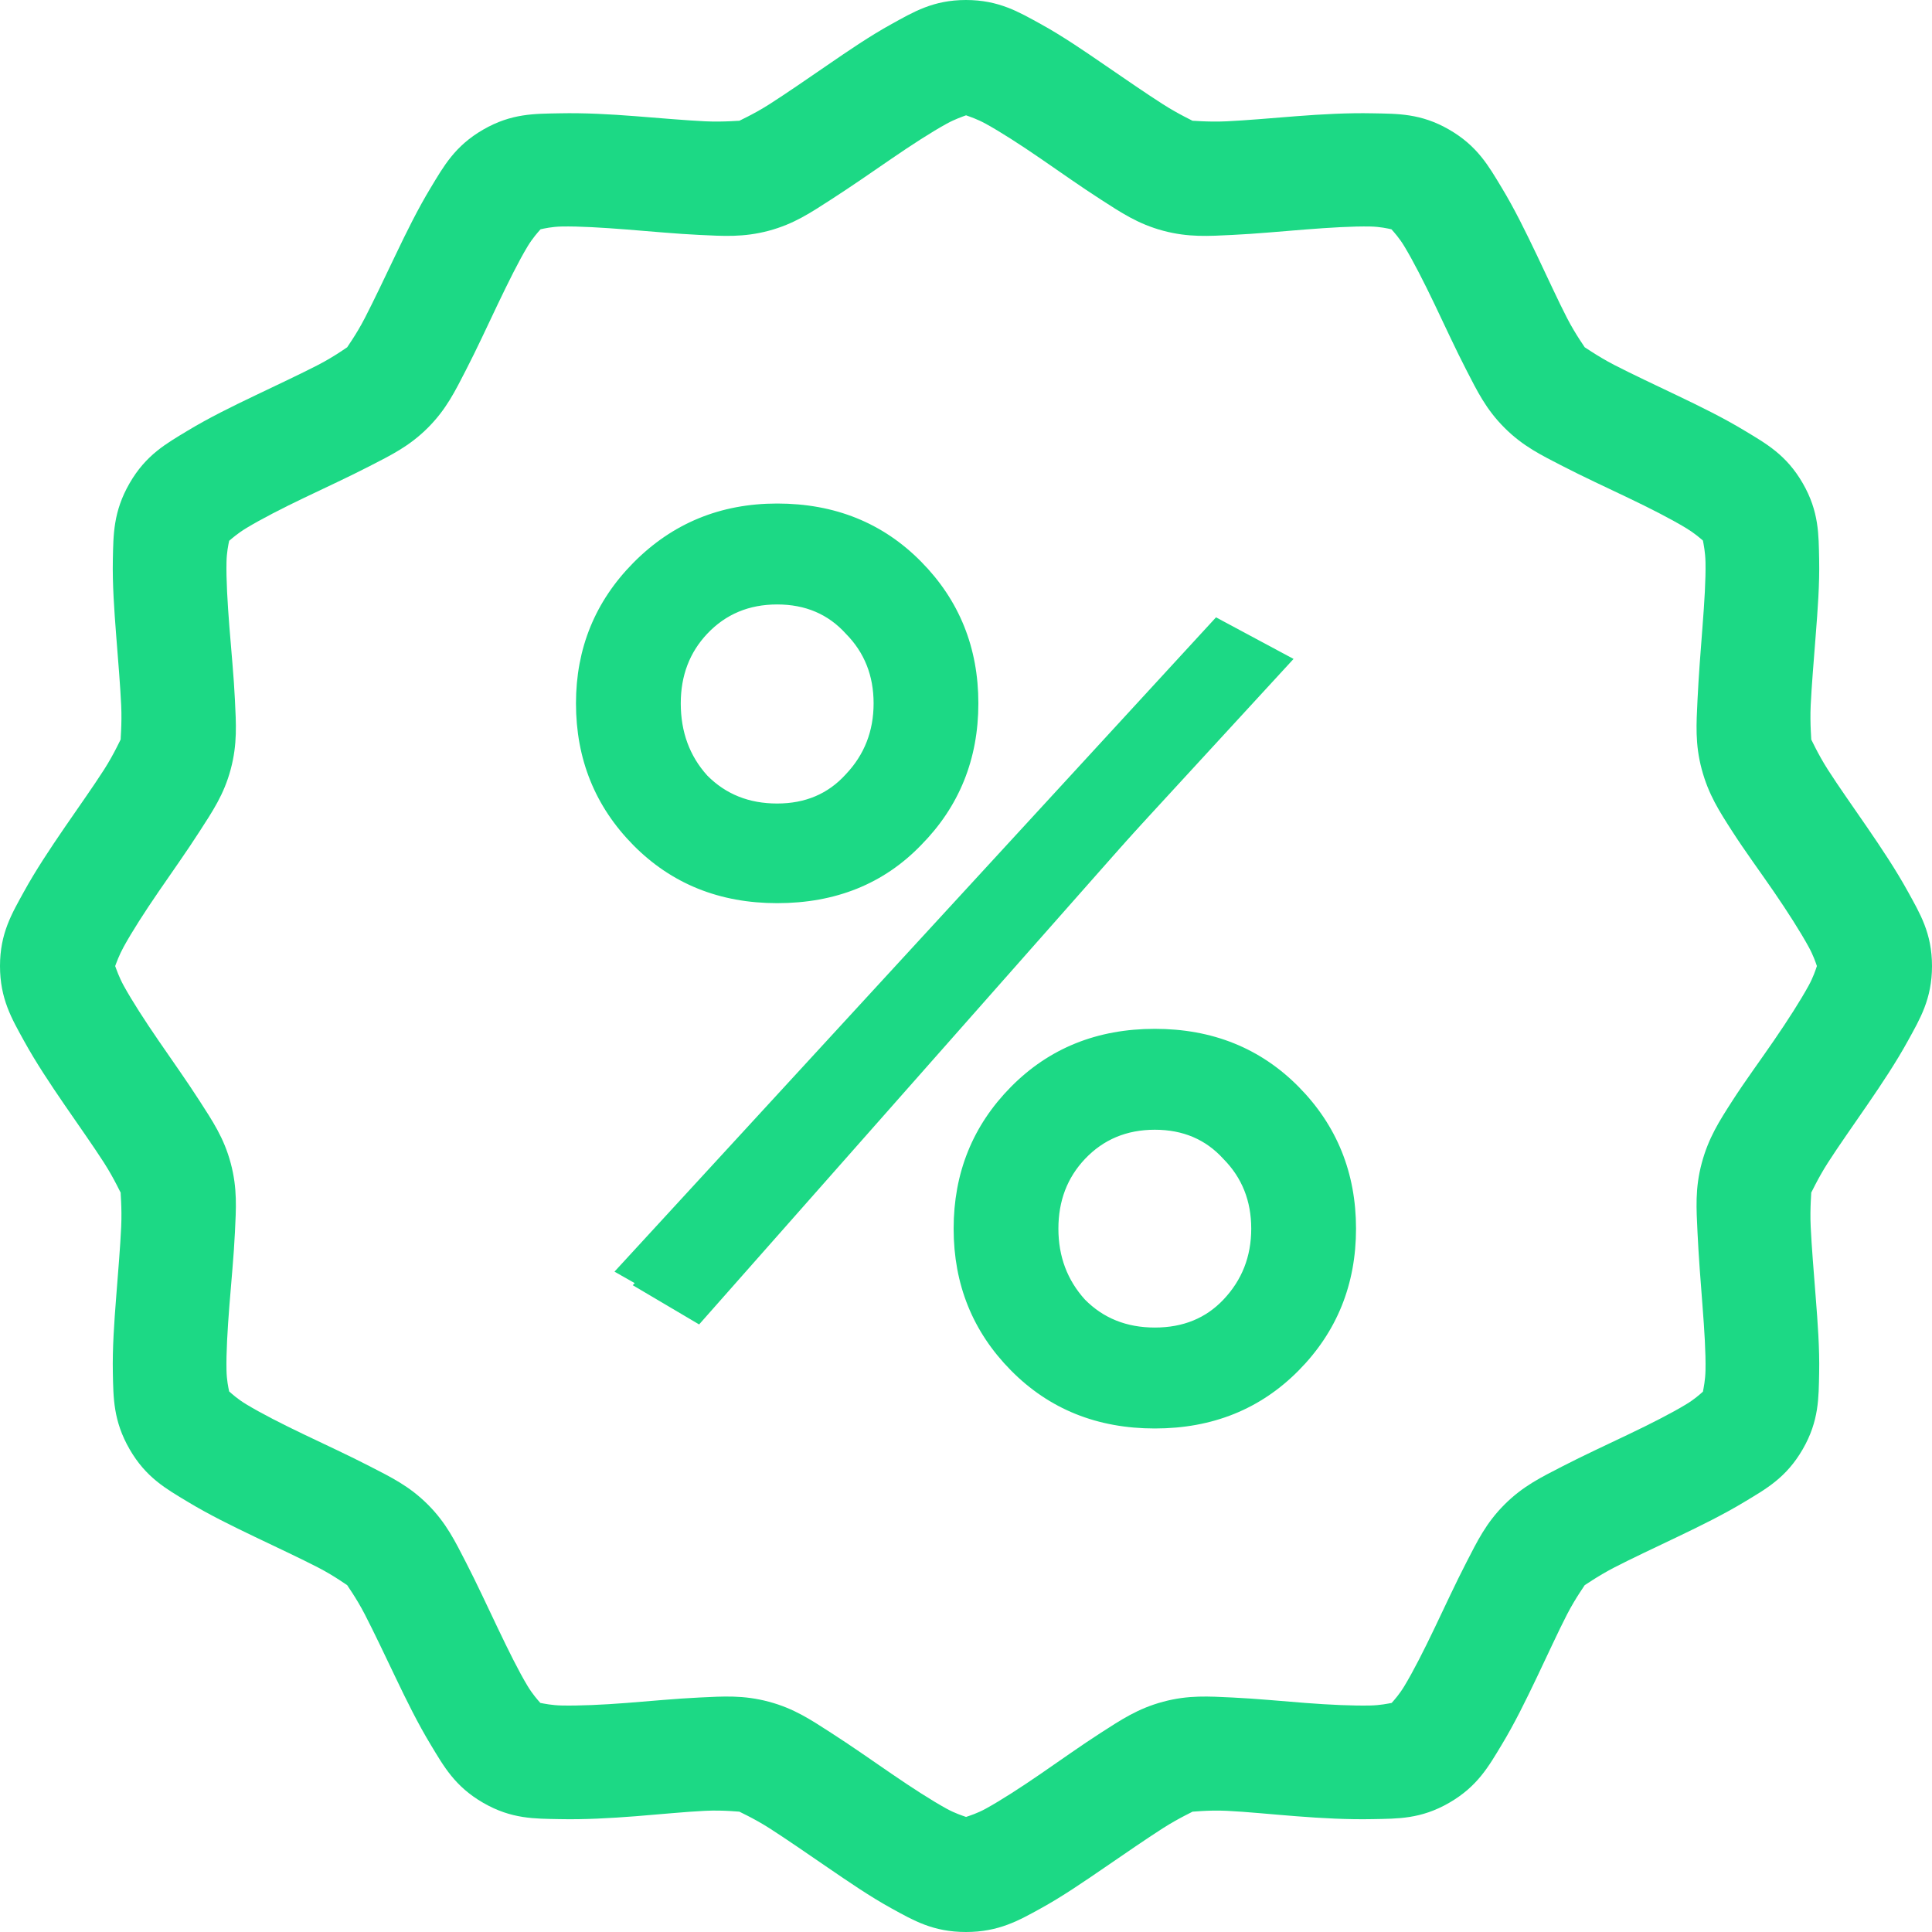
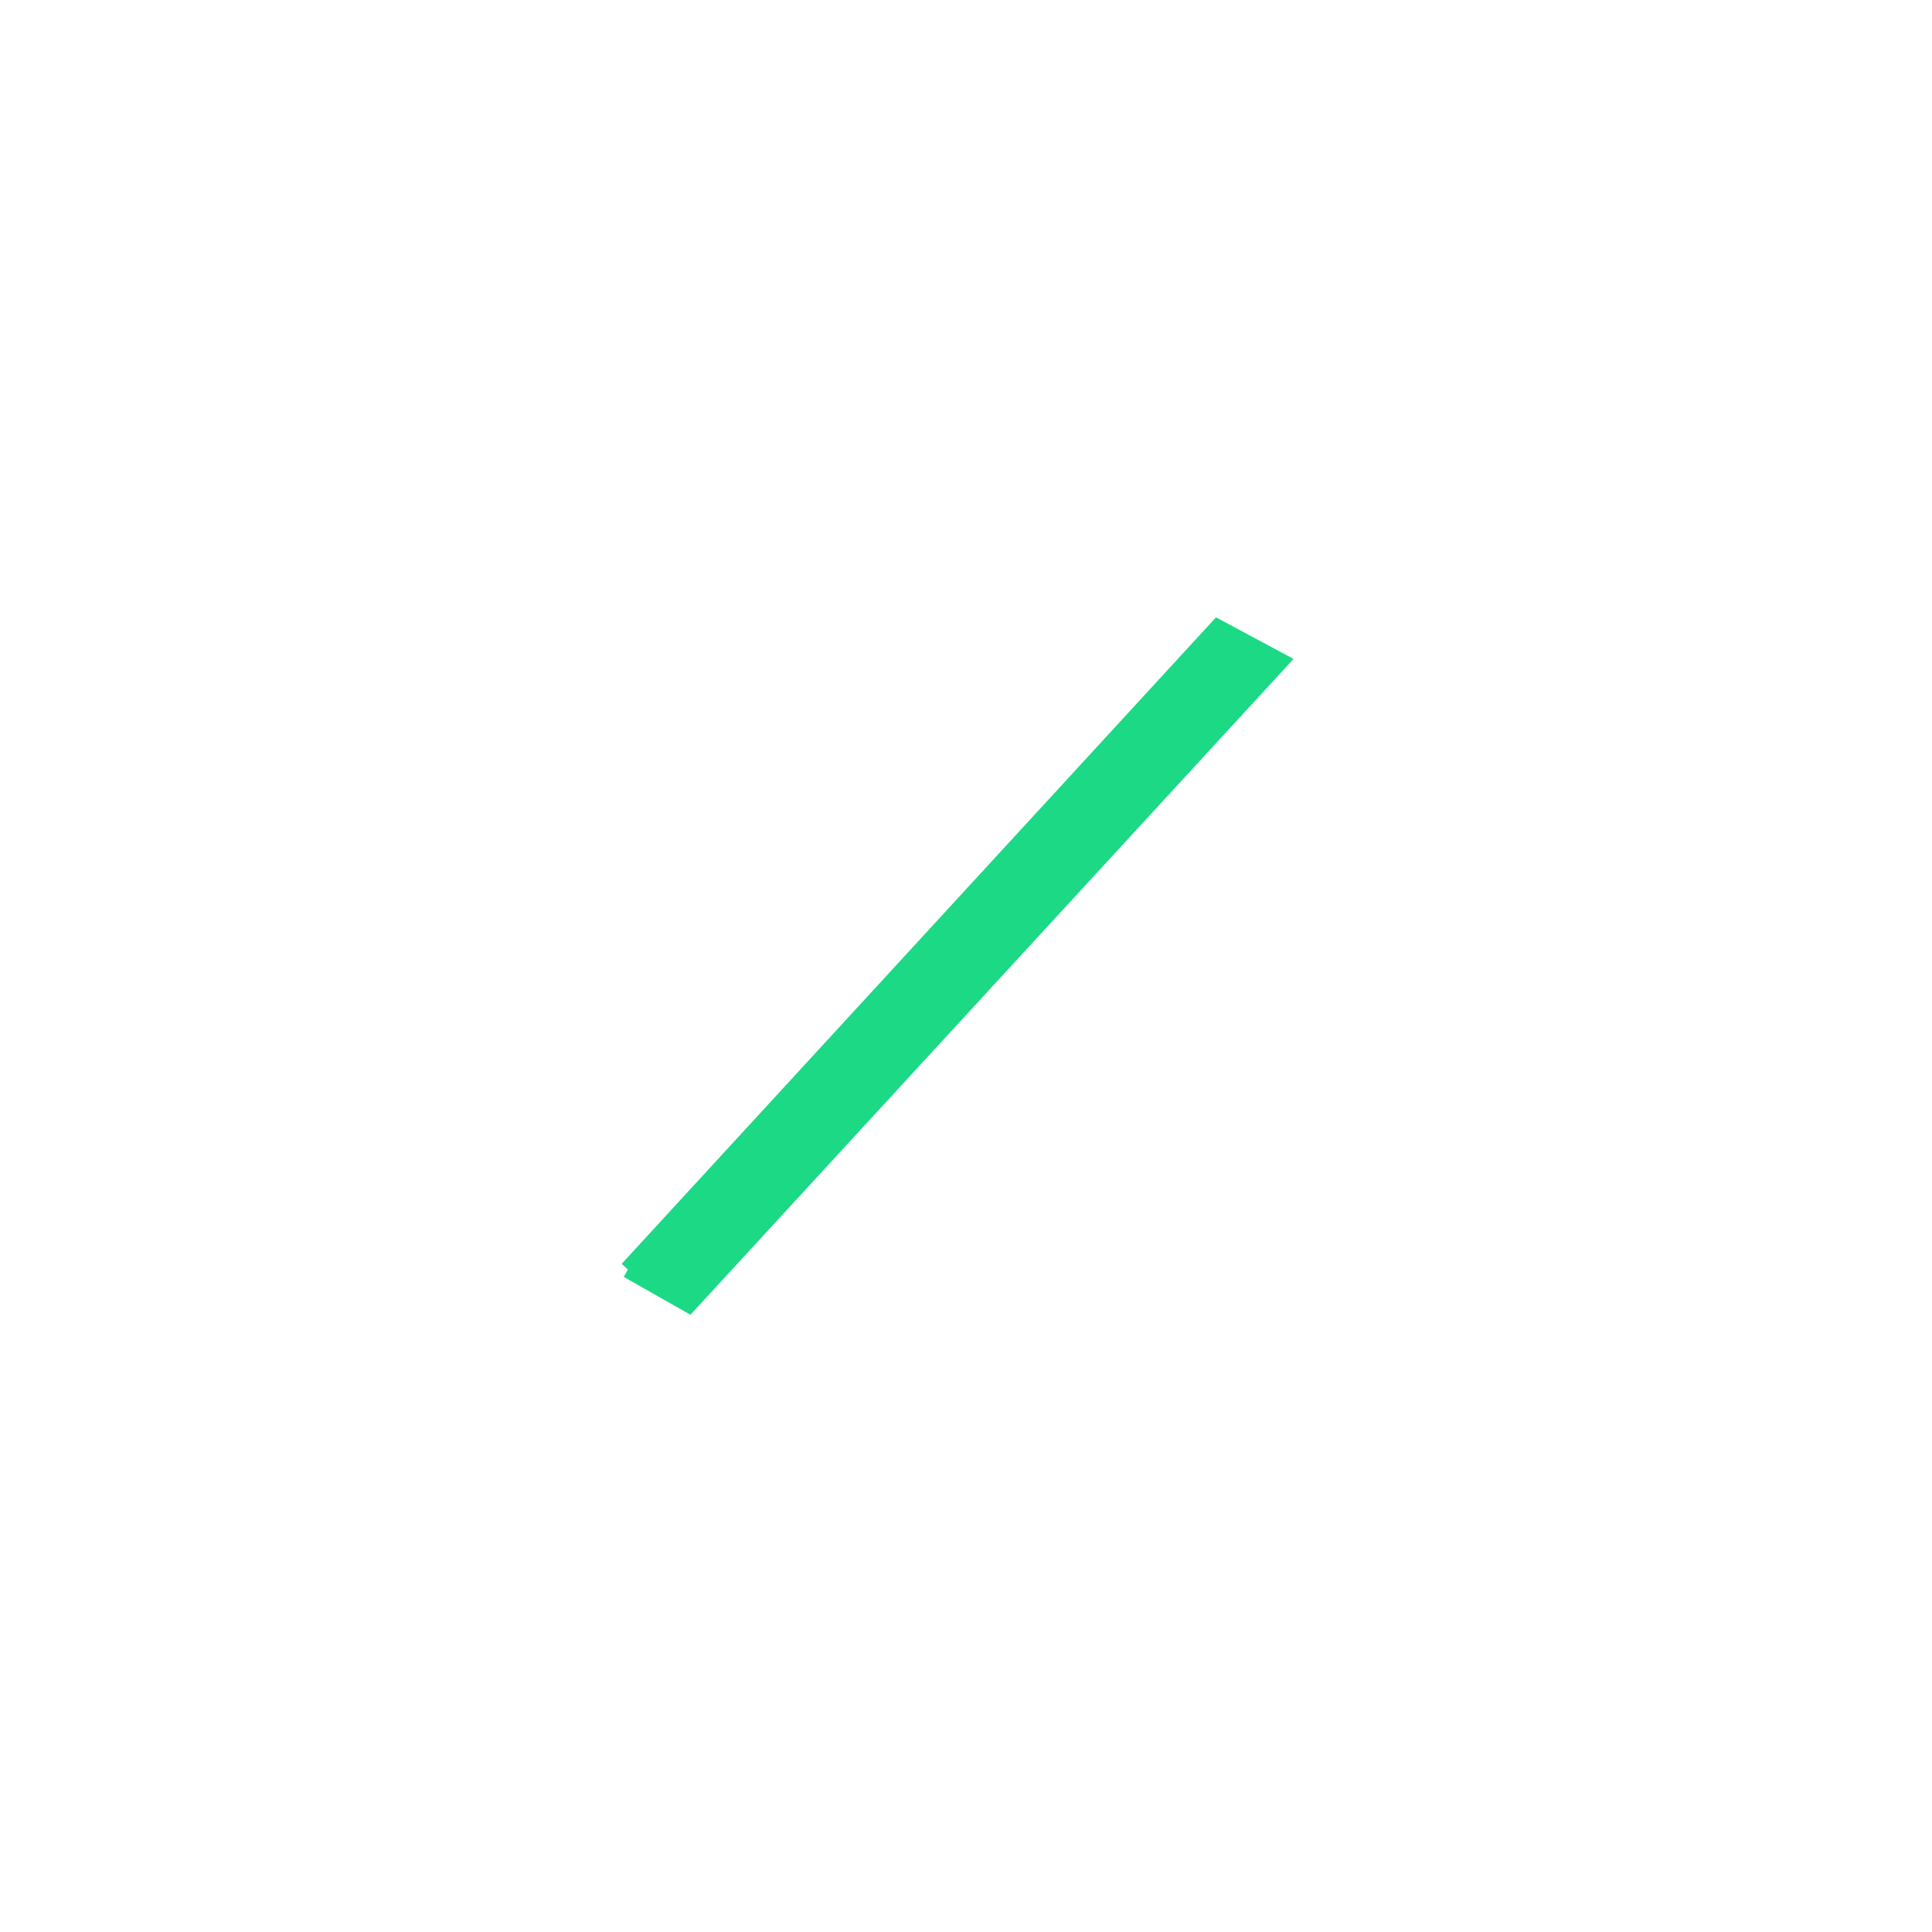
<svg xmlns="http://www.w3.org/2000/svg" width="80" height="80" viewBox="0 0 80 80" fill="none">
-   <path d="M39.998 0C38.638 0 37.823 0.498 36.923 0.993C36.023 1.488 35.134 2.098 34.267 2.693C33.4 3.288 32.557 3.869 31.869 4.31C31.18 4.752 30.538 5.025 30.619 5.004C30.699 4.983 30.011 5.061 29.194 5.023C28.377 4.983 27.361 4.893 26.313 4.811C25.264 4.729 24.196 4.67 23.169 4.692C22.143 4.713 21.186 4.687 20.008 5.367C18.83 6.047 18.371 6.888 17.839 7.766C17.307 8.644 16.831 9.611 16.378 10.56C15.924 11.509 15.484 12.438 15.109 13.166C14.735 13.893 14.32 14.442 14.379 14.383C14.437 14.325 13.893 14.739 13.166 15.114C12.438 15.489 11.509 15.924 10.56 16.378C9.611 16.831 8.64 17.307 7.761 17.839C6.883 18.371 6.047 18.83 5.367 20.008C4.687 21.186 4.695 22.143 4.673 23.17C4.652 24.196 4.73 25.264 4.811 26.313C4.893 27.361 4.979 28.381 5.018 29.199C5.056 30.016 4.978 30.703 5 30.623C5.021 30.543 4.748 31.184 4.306 31.873C3.864 32.562 3.269 33.4 2.674 34.267C2.08 35.135 1.483 36.028 0.988 36.928C0.493 37.828 0 38.642 0 40.002C0 41.363 0.493 42.19 0.988 43.09C1.483 43.99 2.08 44.884 2.674 45.751C3.269 46.618 3.864 47.457 4.306 48.145C4.748 48.834 5.021 49.462 5 49.381C4.978 49.301 5.056 49.984 5.018 50.801C4.98 51.619 4.893 52.657 4.811 53.706C4.729 54.754 4.652 55.822 4.673 56.849C4.695 57.876 4.687 58.832 5.367 60.01C6.047 61.189 6.883 61.648 7.761 62.179C8.64 62.711 9.611 63.187 10.56 63.641C11.508 64.094 12.438 64.529 13.166 64.904C13.893 65.279 14.437 65.693 14.379 65.635C14.32 65.577 14.735 66.125 15.109 66.853C15.484 67.58 15.924 68.509 16.378 69.458C16.831 70.408 17.307 71.374 17.839 72.252C18.371 73.131 18.83 73.971 20.008 74.651C21.186 75.331 22.143 75.305 23.169 75.326C24.196 75.348 25.264 75.288 26.313 75.207C27.361 75.125 28.377 75.021 29.194 74.982C30.011 74.942 30.699 75.035 30.619 75.014C30.538 74.992 31.18 75.266 31.869 75.708C32.557 76.15 33.4 76.731 34.267 77.326C35.135 77.92 36.023 78.531 36.923 79.026C37.824 79.521 38.638 80 39.998 80C41.358 80 42.19 79.521 43.09 79.026C43.99 78.531 44.879 77.92 45.746 77.326C46.614 76.731 47.457 76.15 48.145 75.708C48.834 75.266 49.457 74.993 49.377 75.014C49.297 75.036 49.984 74.943 50.801 74.982C51.619 75.021 52.634 75.126 53.683 75.207C54.731 75.289 55.818 75.347 56.844 75.326C57.871 75.305 58.827 75.331 60.006 74.651C61.184 73.971 61.648 73.131 62.179 72.252C62.711 71.374 63.182 70.407 63.636 69.458C64.09 68.51 64.511 67.58 64.886 66.853C65.261 66.125 65.675 65.577 65.617 65.635C65.558 65.693 66.121 65.279 66.848 64.904C67.576 64.529 68.505 64.094 69.454 63.641C70.402 63.187 71.374 62.711 72.252 62.179C73.131 61.648 73.966 61.189 74.647 60.01C75.327 58.832 75.305 57.876 75.327 56.849C75.348 55.822 75.266 54.754 75.184 53.706C75.102 52.657 75.016 51.619 74.977 50.801C74.938 49.984 75.017 49.301 74.996 49.381C74.974 49.462 75.247 48.834 75.69 48.145C76.131 47.457 76.726 46.618 77.321 45.751C77.916 44.884 78.513 43.99 79.007 43.09C79.502 42.19 80 41.363 80 40.002C80 38.642 79.502 37.828 79.007 36.928C78.512 36.028 77.916 35.135 77.321 34.267C76.726 33.4 76.131 32.562 75.69 31.873C75.248 31.184 74.974 30.543 74.996 30.623C75.017 30.703 74.939 30.016 74.977 29.199C75.017 28.381 75.103 27.361 75.184 26.313C75.266 25.264 75.348 24.196 75.327 23.17C75.305 22.143 75.327 21.186 74.647 20.008C73.966 18.83 73.131 18.371 72.252 17.839C71.374 17.307 70.403 16.831 69.454 16.378C68.505 15.924 67.576 15.489 66.848 15.114C66.121 14.739 65.558 14.325 65.617 14.383C65.675 14.442 65.261 13.893 64.886 13.166C64.511 12.438 64.09 11.509 63.636 10.56C63.182 9.611 62.711 8.644 62.179 7.766C61.648 6.888 61.184 6.047 60.006 5.367C58.827 4.687 57.871 4.713 56.844 4.692C55.817 4.67 54.731 4.73 53.683 4.811C52.634 4.893 51.619 4.984 50.801 5.023C49.984 5.062 49.297 4.983 49.377 5.004C49.457 5.026 48.834 4.753 48.145 4.31C47.456 3.869 46.614 3.288 45.746 2.693C44.879 2.098 43.99 1.488 43.09 0.993C42.19 0.498 41.358 0 39.998 0ZM40.002 4.775C40.158 4.832 40.464 4.93 40.816 5.124C41.445 5.47 42.26 5.997 43.09 6.567C43.921 7.137 44.766 7.738 45.59 8.267C46.414 8.796 47.113 9.272 48.163 9.554C49.215 9.835 50.049 9.775 51.026 9.728C52.004 9.682 53.046 9.581 54.05 9.503C55.054 9.425 56.025 9.364 56.743 9.379C57.145 9.388 57.456 9.459 57.616 9.494C57.722 9.613 57.938 9.848 58.149 10.197C58.521 10.812 58.964 11.683 59.399 12.591C59.834 13.5 60.269 14.451 60.718 15.321C61.167 16.191 61.529 16.946 62.299 17.715C63.068 18.484 63.828 18.847 64.697 19.296C65.567 19.745 66.514 20.18 67.422 20.615C68.331 21.049 69.207 21.497 69.821 21.869C70.158 22.073 70.392 22.278 70.515 22.384C70.544 22.545 70.612 22.865 70.621 23.275C70.636 23.994 70.575 24.945 70.497 25.95C70.418 26.954 70.337 28.01 70.29 28.987C70.244 29.965 70.183 30.804 70.465 31.855C70.746 32.906 71.199 33.6 71.728 34.423C72.257 35.247 72.882 36.093 73.451 36.923C74.021 37.754 74.544 38.573 74.89 39.203C75.083 39.553 75.182 39.85 75.234 40.002C75.182 40.157 75.084 40.462 74.89 40.816C74.544 41.445 74.021 42.26 73.451 43.09C72.882 43.921 72.257 44.766 71.728 45.59C71.199 46.414 70.746 47.112 70.465 48.163C70.183 49.214 70.244 50.049 70.29 51.026C70.336 52.004 70.418 53.064 70.497 54.069C70.575 55.073 70.636 56.025 70.621 56.743C70.612 57.155 70.543 57.47 70.515 57.625C70.391 57.736 70.157 57.946 69.821 58.149C69.207 58.521 68.331 58.965 67.422 59.399C66.514 59.834 65.567 60.269 64.697 60.718C63.828 61.167 63.068 61.529 62.299 62.299C61.529 63.068 61.167 63.828 60.718 64.698C60.269 65.567 59.834 66.514 59.399 67.422C58.964 68.331 58.521 69.207 58.149 69.821C57.946 70.157 57.736 70.391 57.625 70.515C57.47 70.543 57.154 70.612 56.743 70.621C56.025 70.636 55.054 70.593 54.05 70.515C53.046 70.437 52.004 70.336 51.026 70.29C50.049 70.244 49.215 70.183 48.163 70.465C47.112 70.746 46.414 71.218 45.59 71.747C44.766 72.276 43.921 72.882 43.09 73.452C42.26 74.022 41.445 74.549 40.816 74.895C40.463 75.088 40.158 75.182 40.002 75.235C39.851 75.182 39.549 75.087 39.198 74.895C38.569 74.549 37.754 74.022 36.923 73.452C36.093 72.882 35.229 72.276 34.405 71.747C33.581 71.218 32.888 70.746 31.837 70.465C30.785 70.183 29.947 70.243 28.969 70.29C27.992 70.336 26.954 70.437 25.95 70.515C24.945 70.593 23.975 70.636 23.257 70.621C22.846 70.612 22.53 70.543 22.375 70.515C22.265 70.391 22.055 70.157 21.851 69.821C21.479 69.207 21.049 68.332 20.614 67.422C20.18 66.514 19.744 65.568 19.296 64.698C18.847 63.828 18.485 63.068 17.715 62.299C16.945 61.529 16.186 61.167 15.316 60.718C14.446 60.27 13.5 59.834 12.591 59.399C11.682 58.965 10.811 58.521 10.197 58.149C9.845 57.937 9.607 57.721 9.489 57.616C9.454 57.456 9.387 57.144 9.379 56.743C9.363 56.025 9.42 55.073 9.498 54.069C9.576 53.064 9.682 52.004 9.728 51.026C9.774 50.049 9.835 49.215 9.553 48.163C9.272 47.112 8.796 46.414 8.267 45.59C7.737 44.766 7.136 43.921 6.566 43.09C5.996 42.26 5.469 41.445 5.123 40.816C4.93 40.463 4.827 40.158 4.769 40.002C4.827 39.85 4.931 39.553 5.123 39.203C5.469 38.573 5.996 37.754 6.566 36.923C7.136 36.093 7.737 35.247 8.267 34.423C8.796 33.6 9.272 32.906 9.553 31.855C9.835 30.804 9.774 29.965 9.728 28.987C9.682 28.01 9.576 26.954 9.498 25.95C9.42 24.945 9.363 23.994 9.379 23.275C9.387 22.875 9.454 22.558 9.489 22.393C9.606 22.294 9.845 22.082 10.197 21.869C10.811 21.497 11.682 21.049 12.591 20.615C13.499 20.18 14.446 19.745 15.316 19.296C16.186 18.847 16.945 18.484 17.715 17.715C18.484 16.946 18.846 16.191 19.295 15.321C19.744 14.451 20.18 13.5 20.614 12.591C21.049 11.683 21.478 10.812 21.85 10.197C22.062 9.848 22.278 9.613 22.383 9.494C22.544 9.459 22.855 9.388 23.256 9.379C23.975 9.364 24.945 9.425 25.949 9.503C26.954 9.581 27.991 9.682 28.968 9.728C29.946 9.774 30.785 9.835 31.836 9.554C32.887 9.272 33.581 8.796 34.405 8.267C35.228 7.738 36.092 7.137 36.923 6.567C37.753 5.997 38.568 5.47 39.197 5.124C39.547 4.931 39.851 4.832 40.002 4.775Z" fill="#1CD985" />
-   <path d="M32.181 37.248C29.834 37.248 27.884 36.462 26.33 34.89C24.777 33.317 24 31.395 24 29.124C24 26.888 24.777 24.983 26.33 23.411C27.918 21.804 29.868 21 32.181 21C34.529 21 36.479 21.786 38.032 23.359C39.586 24.931 40.362 26.853 40.362 29.124C40.362 31.395 39.586 33.317 38.032 34.89C36.514 36.462 34.563 37.248 32.181 37.248ZM29.178 32.217C29.972 33.02 30.973 33.422 32.181 33.422C33.389 33.422 34.373 33.003 35.133 32.164C35.927 31.326 36.324 30.312 36.324 29.124C36.324 27.936 35.927 26.94 35.133 26.137C34.373 25.298 33.389 24.879 32.181 24.879C30.973 24.879 29.972 25.298 29.178 26.137C28.419 26.94 28.039 27.936 28.039 29.124C28.039 30.347 28.419 31.378 29.178 32.217ZM26.434 53.182L50.511 25.927L53.048 27.342L28.919 54.65L26.434 53.182ZM53.67 56.641C52.117 58.214 50.166 59 47.819 59C45.471 59 43.521 58.214 41.968 56.641C40.414 55.069 39.638 53.147 39.638 50.876C39.638 48.605 40.414 46.683 41.968 45.11C43.521 43.538 45.471 42.752 47.819 42.752C50.166 42.752 52.117 43.538 53.67 45.11C55.223 46.683 56 48.605 56 50.876C56 53.147 55.223 55.069 53.67 56.641ZM44.816 53.916C45.609 54.719 46.611 55.121 47.819 55.121C49.027 55.121 50.011 54.719 50.77 53.916C51.564 53.077 51.961 52.064 51.961 50.876C51.961 49.688 51.564 48.692 50.77 47.888C50.011 47.05 49.027 46.63 47.819 46.63C46.611 46.63 45.609 47.05 44.816 47.888C44.056 48.692 43.676 49.688 43.676 50.876C43.676 52.064 44.056 53.077 44.816 53.916Z" fill="#1CD985" stroke="#1CD985" stroke-width="0.3" />
-   <path d="M26 52.569L50.426 26L53 27.38L28.521 54L26 52.569Z" fill="#1CD985" stroke="#1CD985" stroke-width="0.7" />
+   <path d="M26 52.569L50.426 26L53 27.38L28.521 54L26 52.569" fill="#1CD985" stroke="#1CD985" stroke-width="0.7" />
</svg>